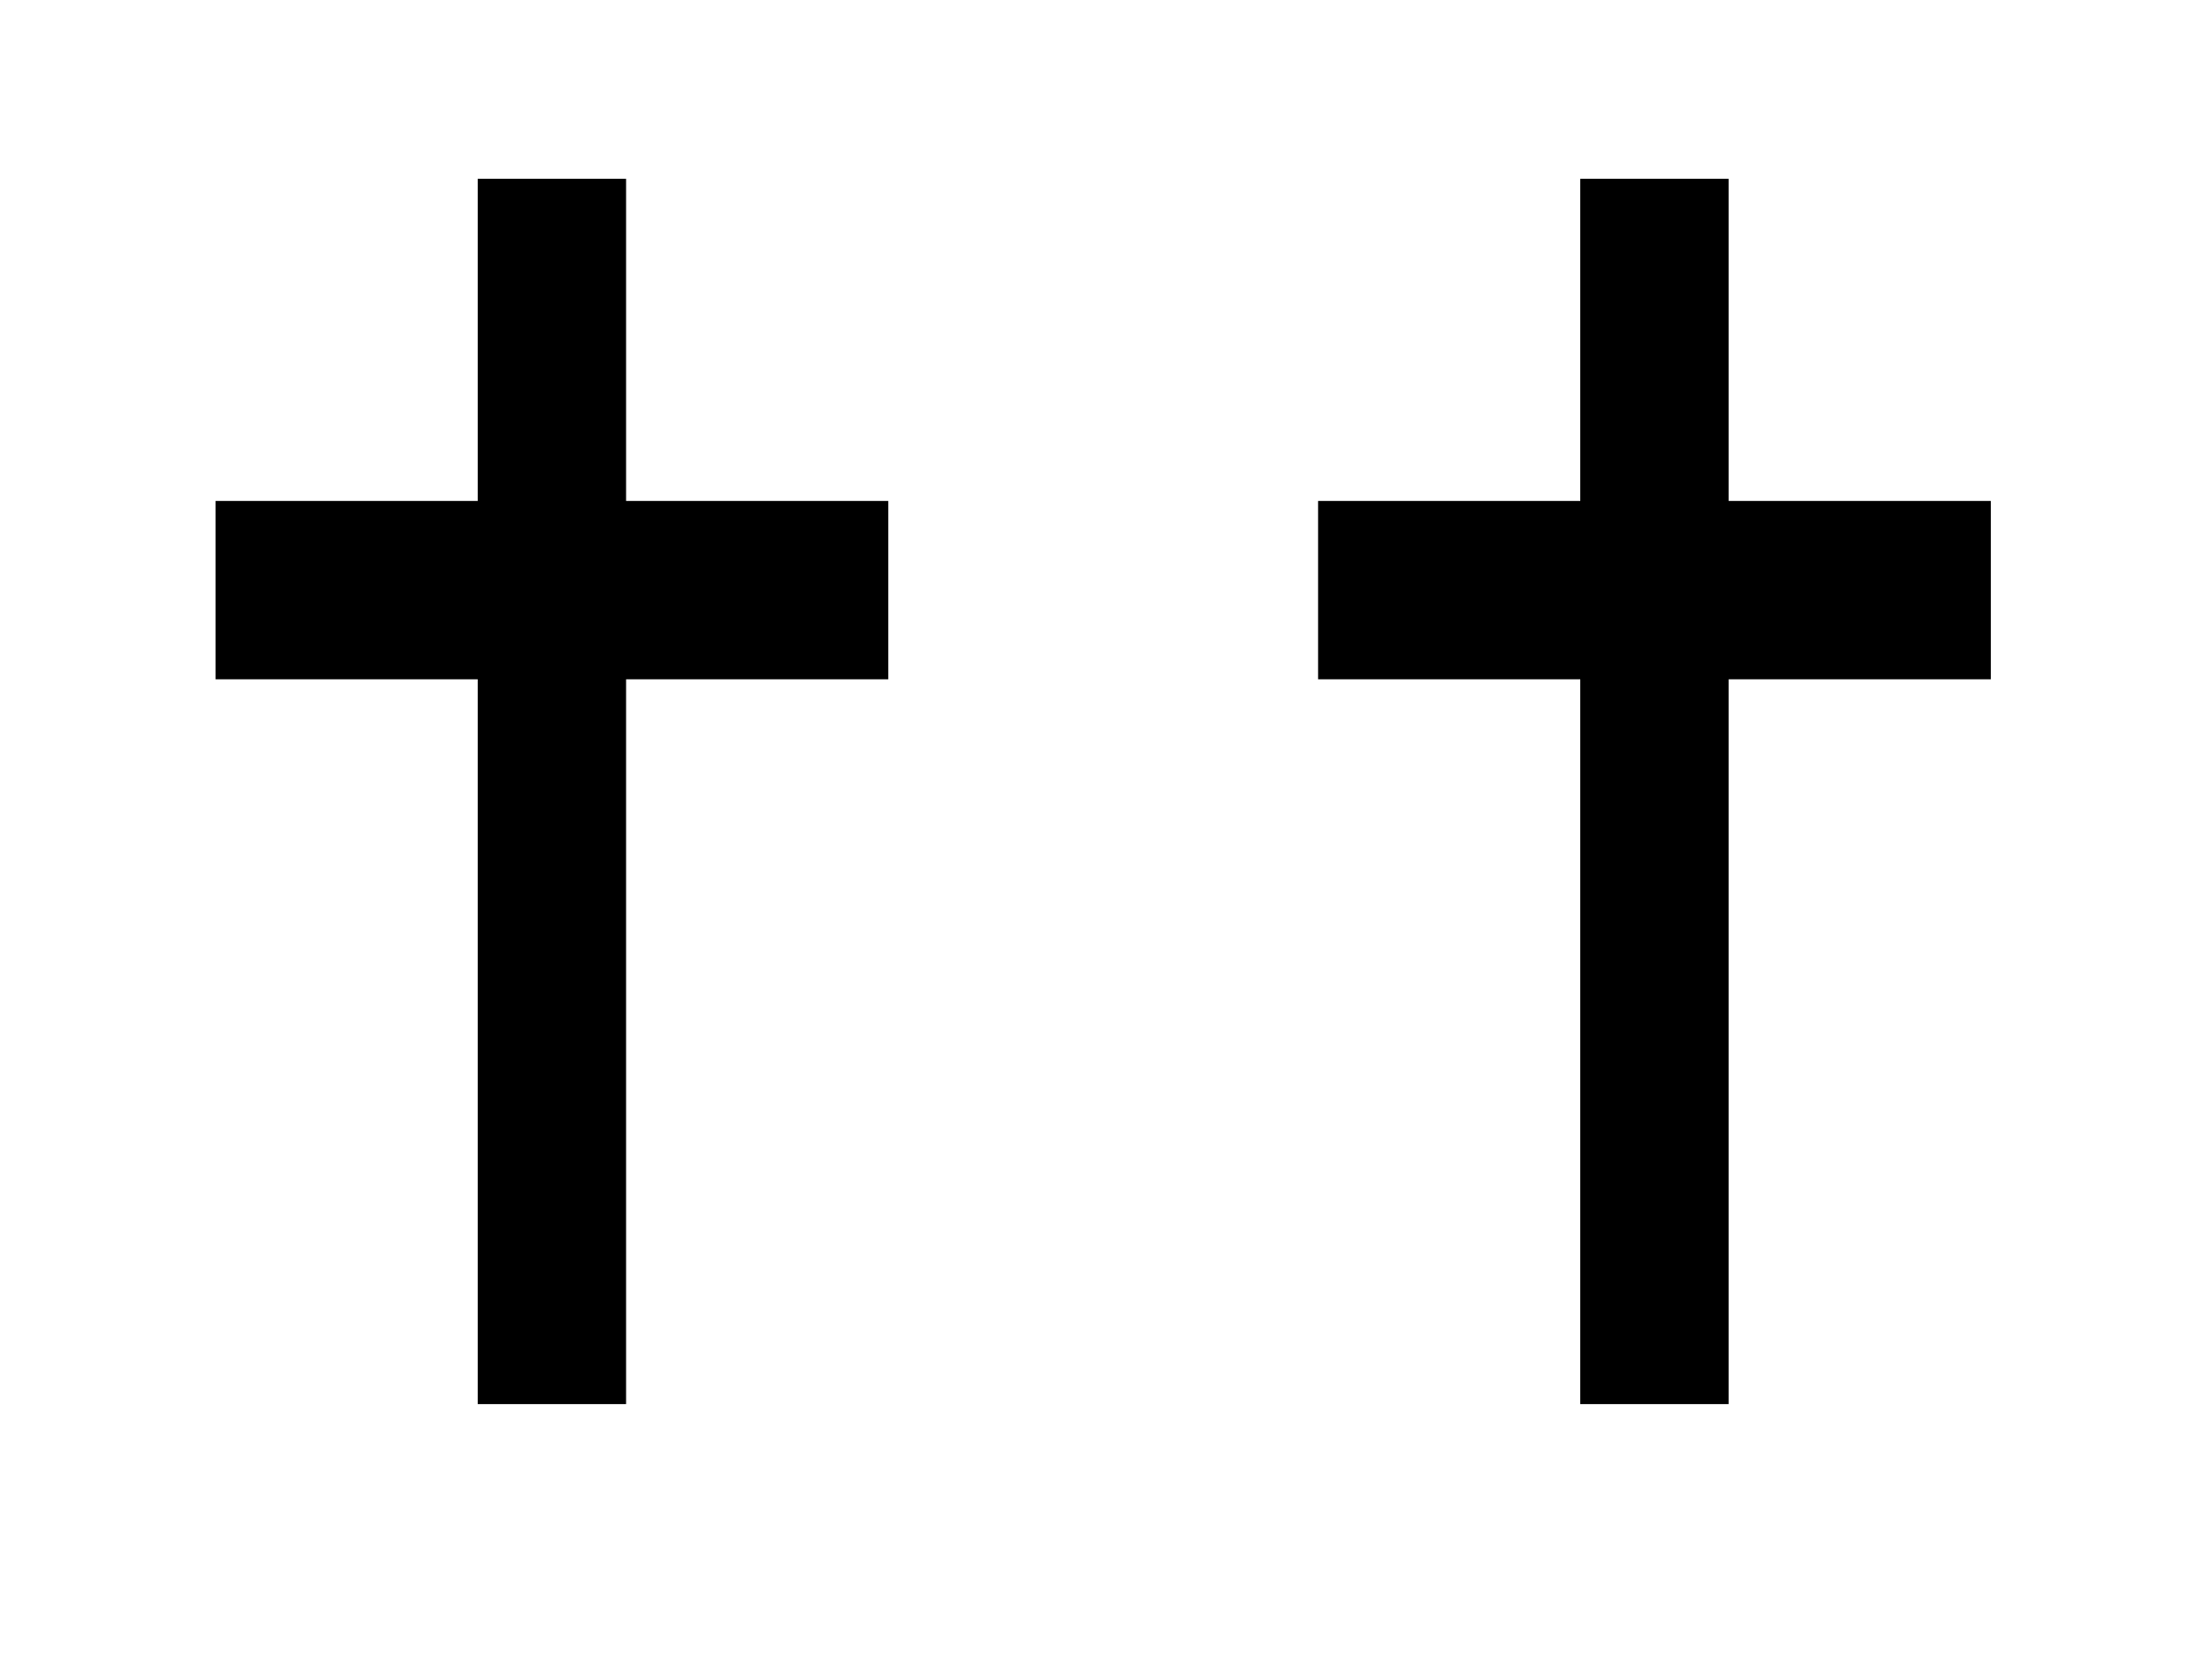
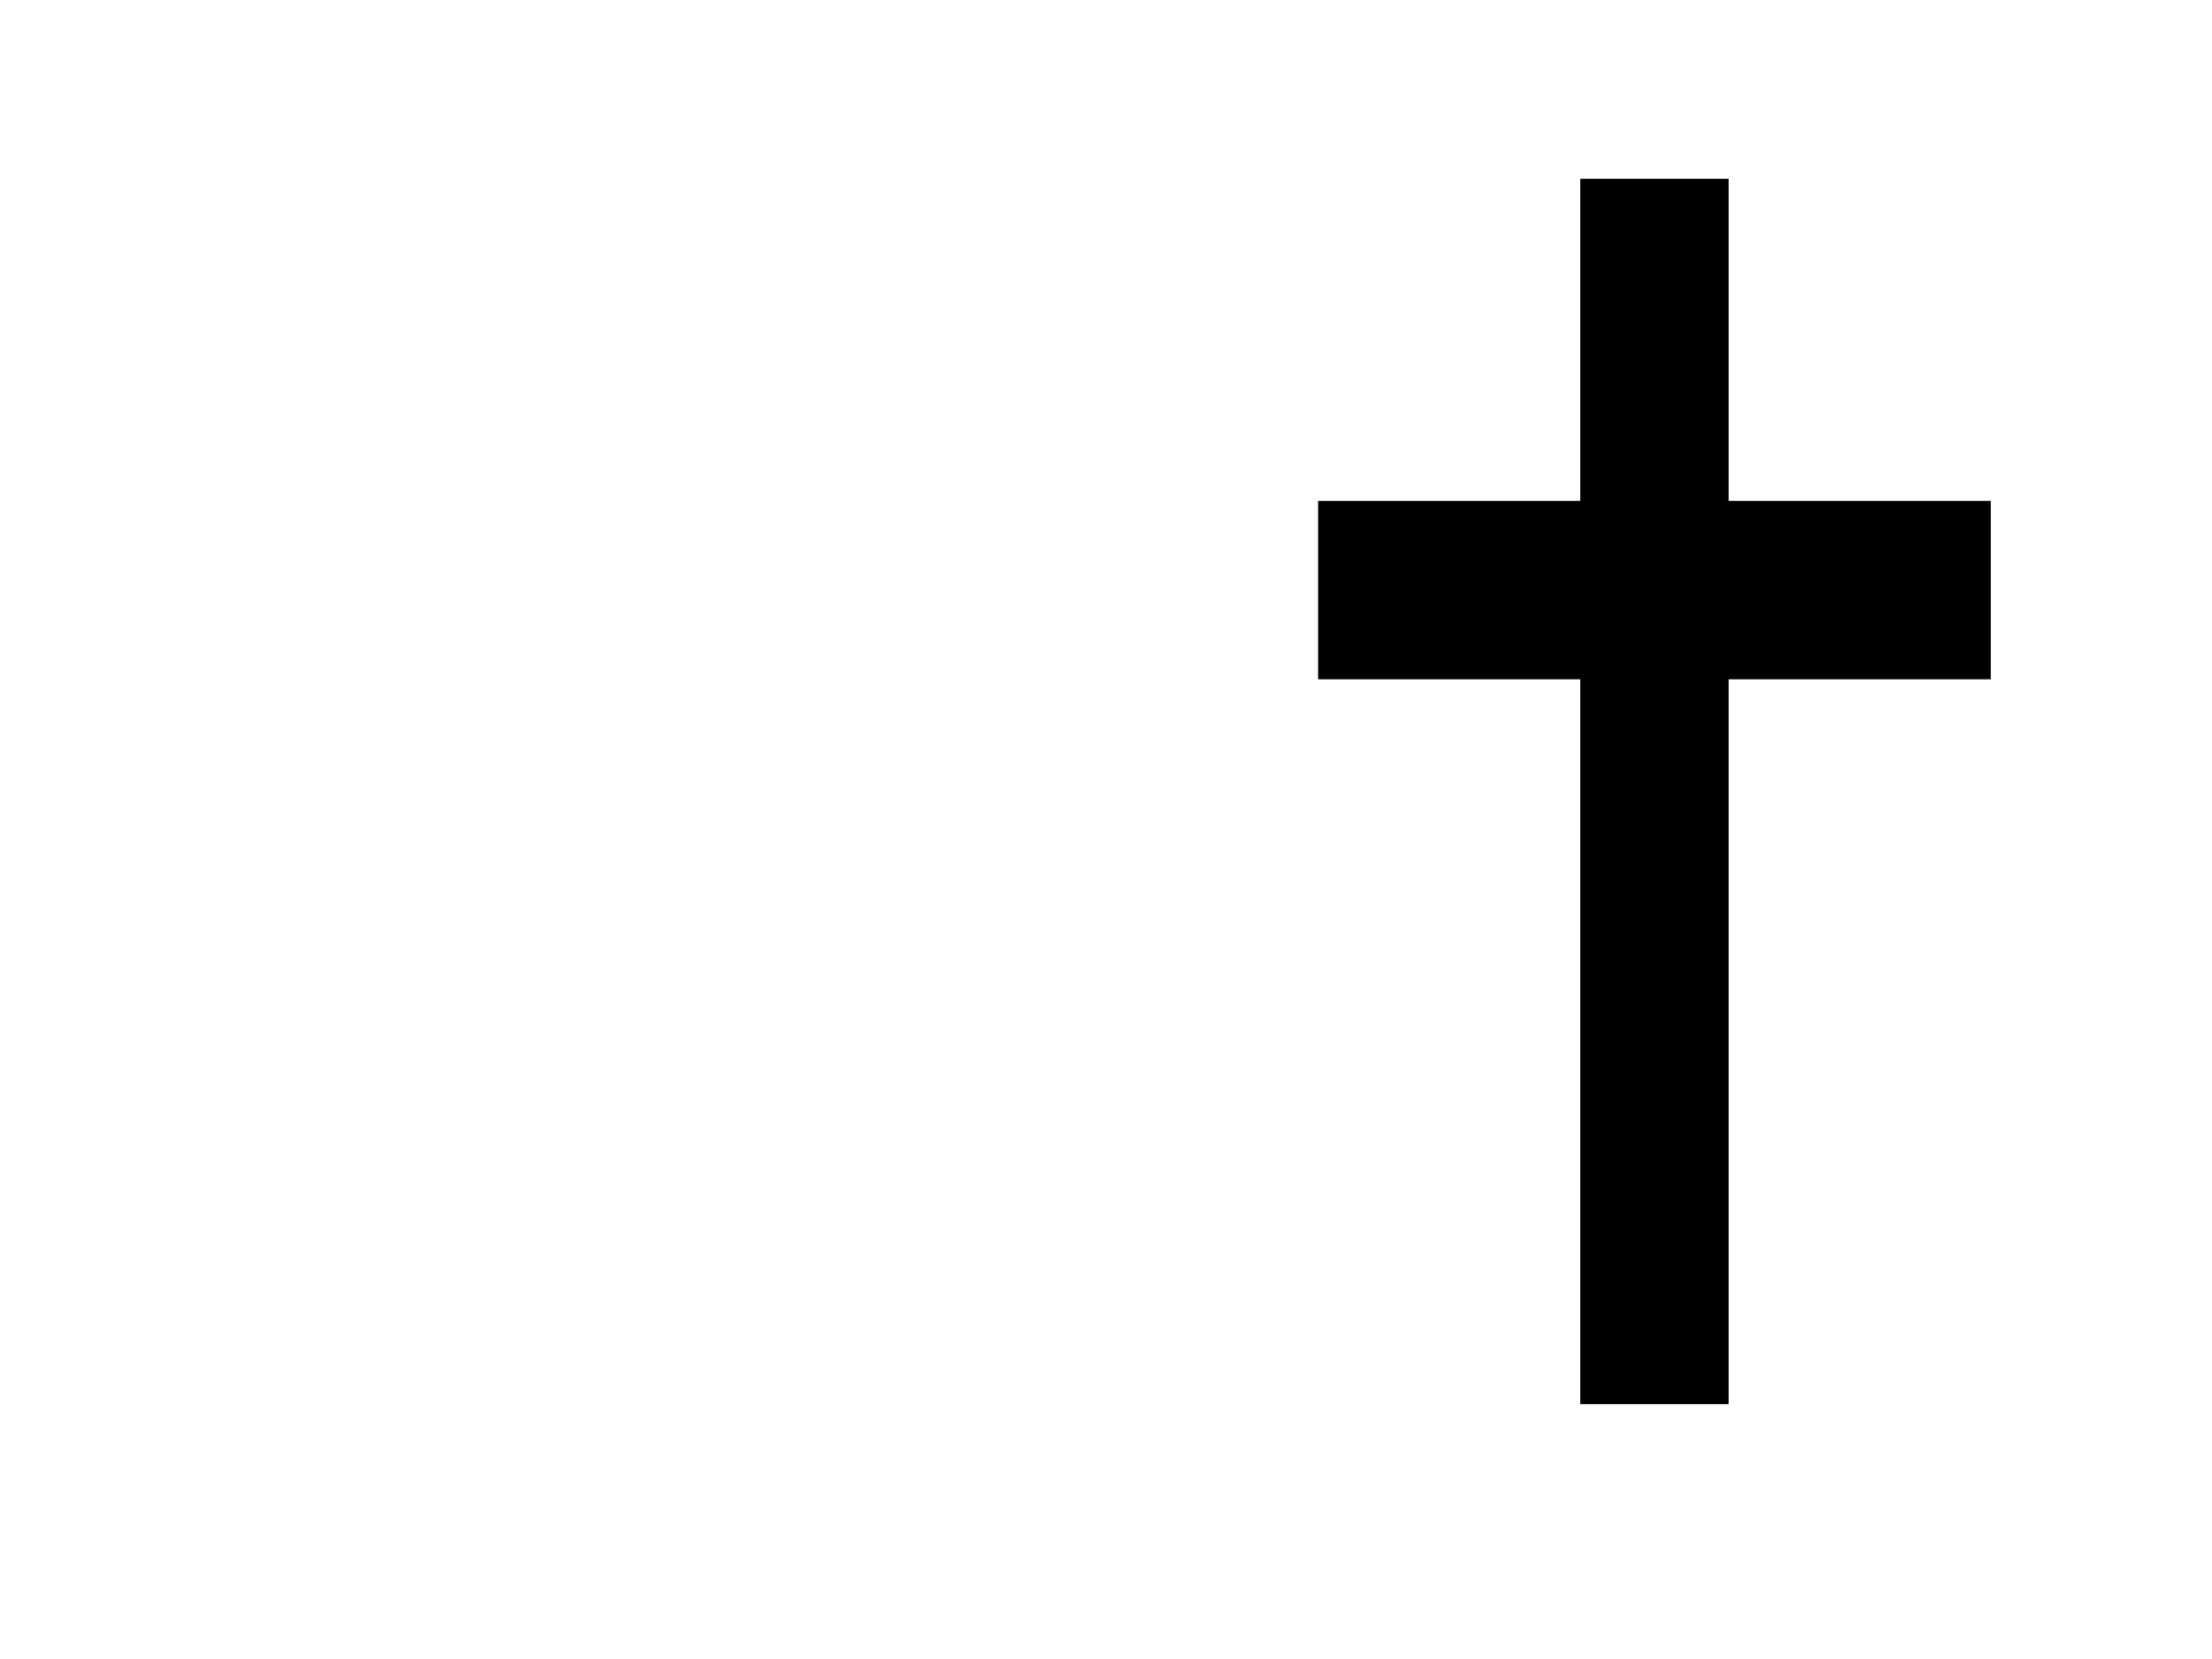
<svg xmlns="http://www.w3.org/2000/svg" width="640" height="480">
  <title>black crosses</title>
  <g>
-     <path d="m140.718,54.235l0,93.204l-75.854,0l0,46.602l75.854,0l0,209.709l37.927,0l0,-209.709l75.854,0l0,-46.602l-75.854,0l0,-93.204l-37.927,0z" id="rect1061" stroke-miterlimit="4" stroke-width="5" stroke="#000000" fill="#000000" />
    <rect height="0" id="rect2304" width="3.149" x="-185.055" y="350.33" stroke-miterlimit="4" stroke-width="5" stroke="#000000" fill="#ffffff" />
    <title>Layer 1</title>
    <path id="svg_1" d="m459.718,54.235l0,93.204l-75.854,0l0,46.602l75.854,0l0,209.709l37.927,0l0,-209.709l75.854,0l0,-46.602l-75.854,0l0,-93.204l-37.927,0z" stroke-miterlimit="4" stroke-width="5" stroke="#000000" fill="#000000" />
  </g>
</svg>